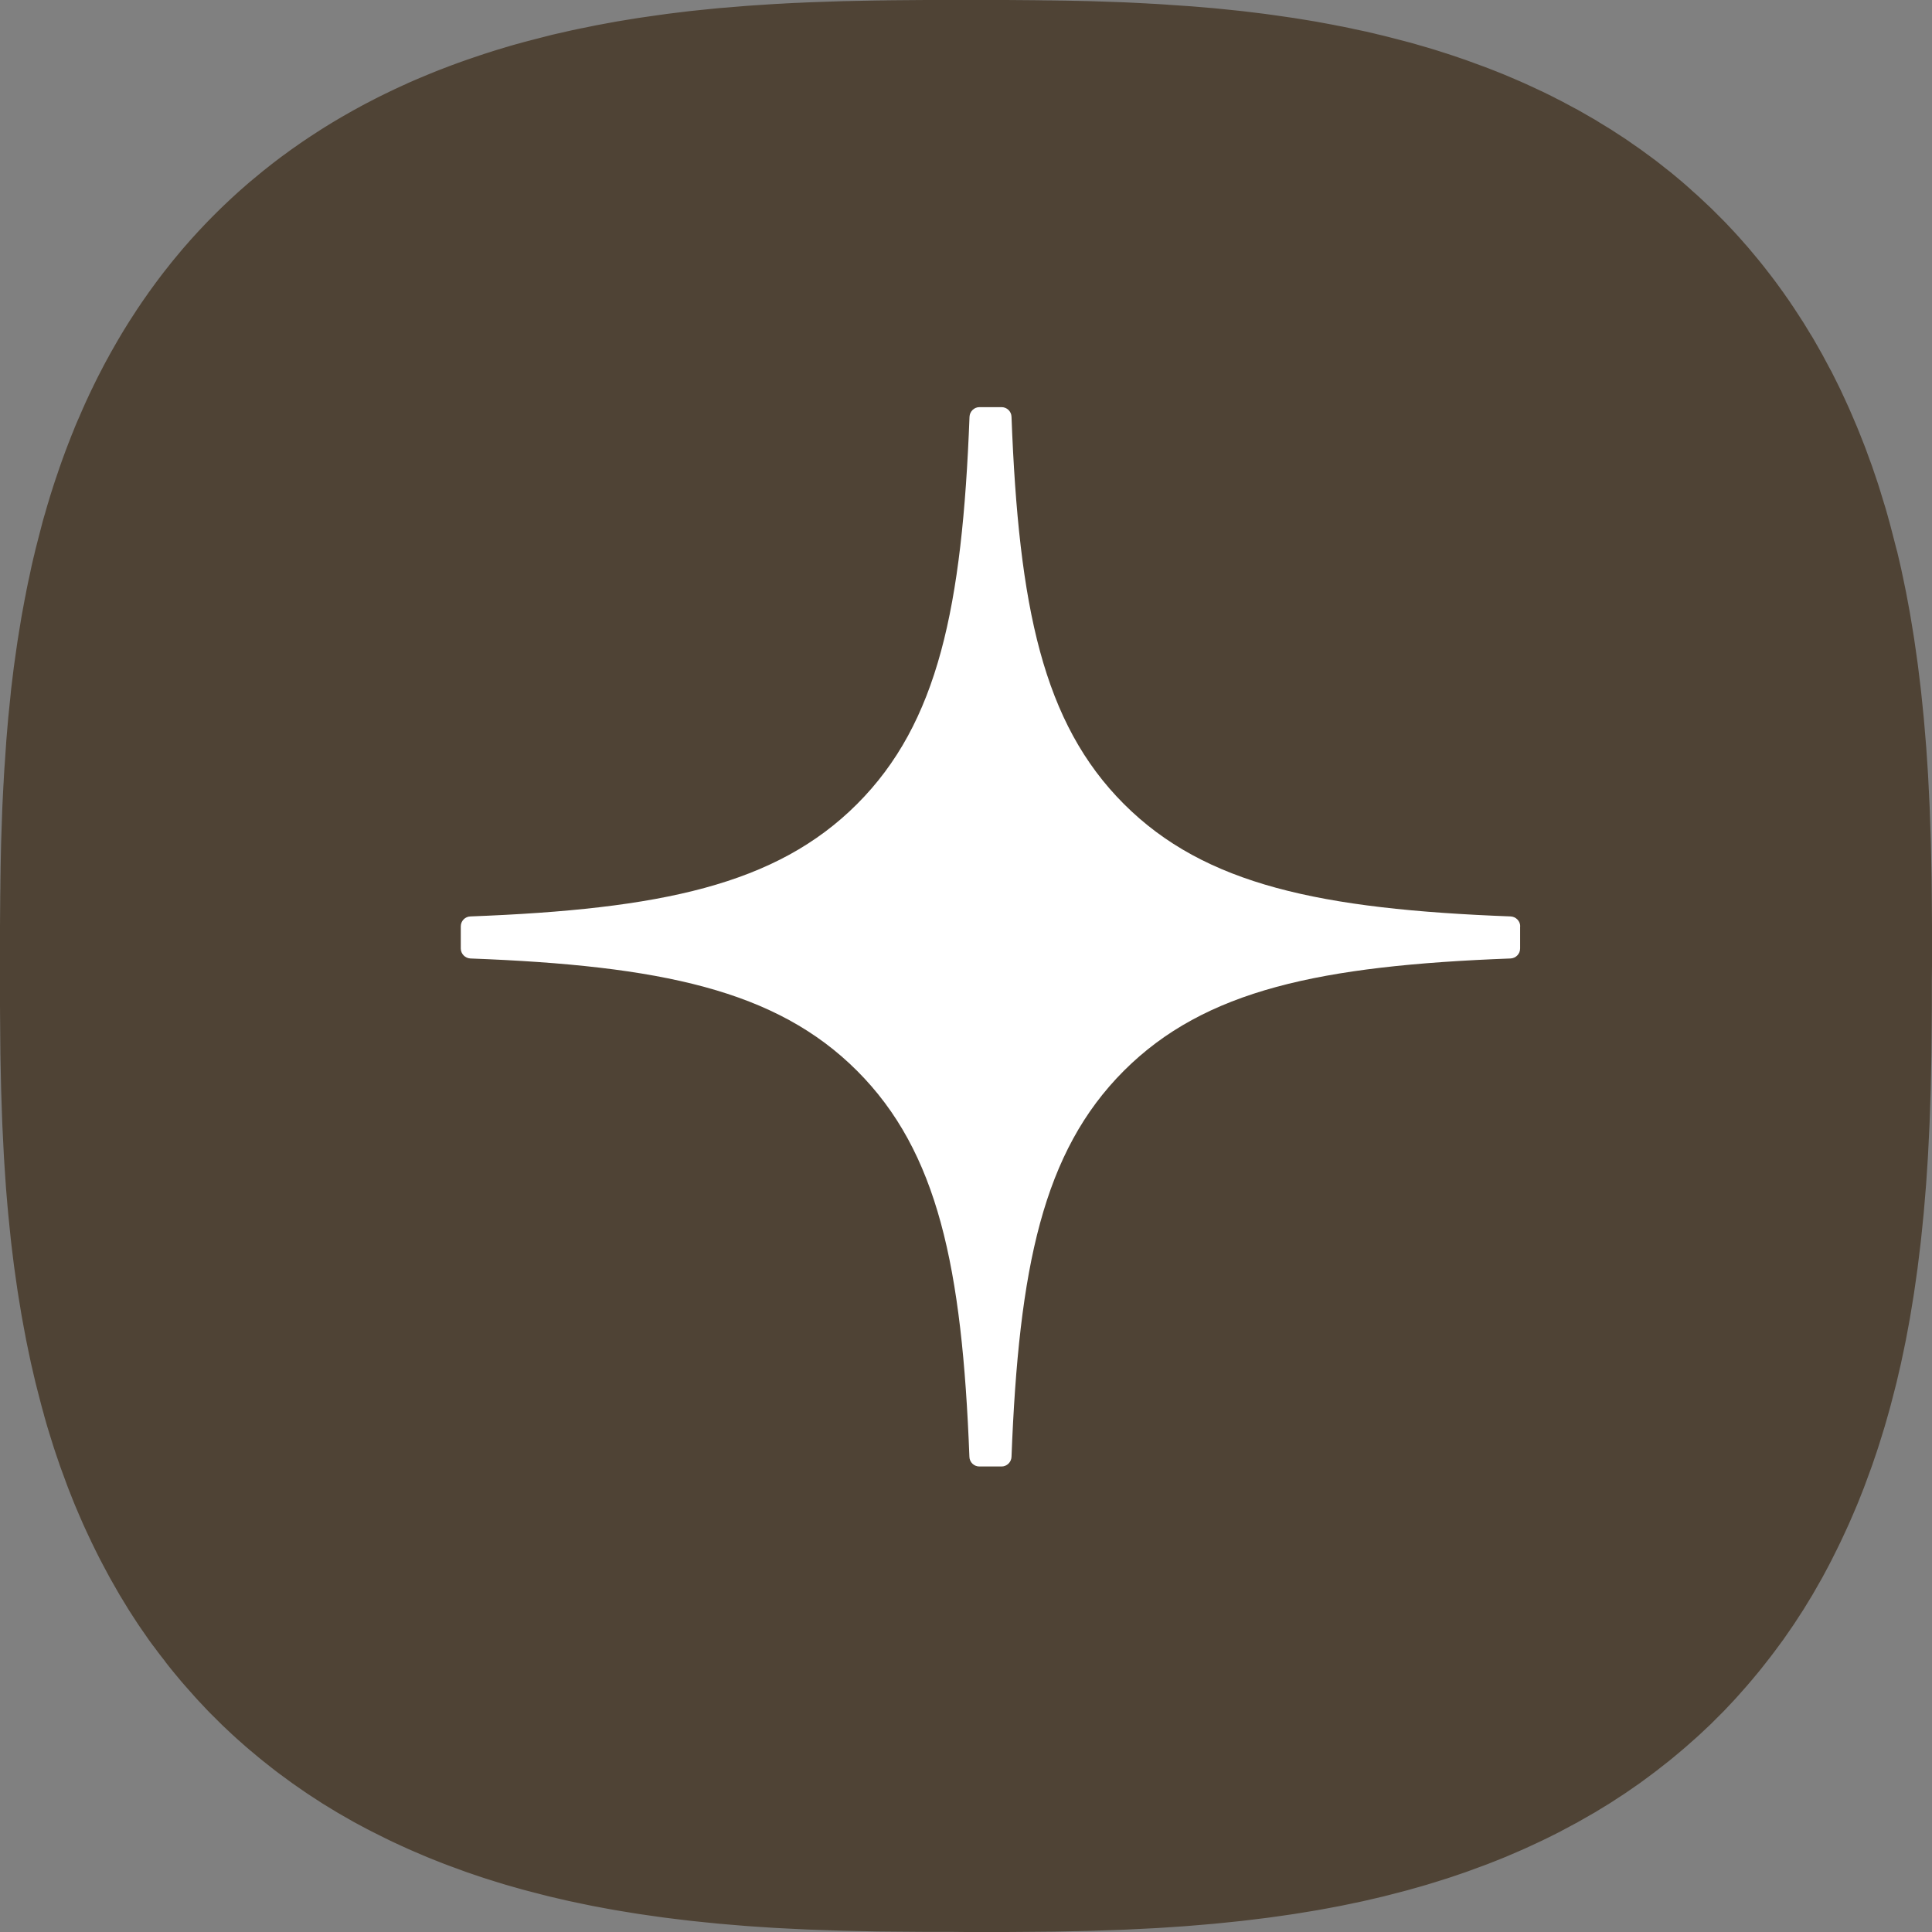
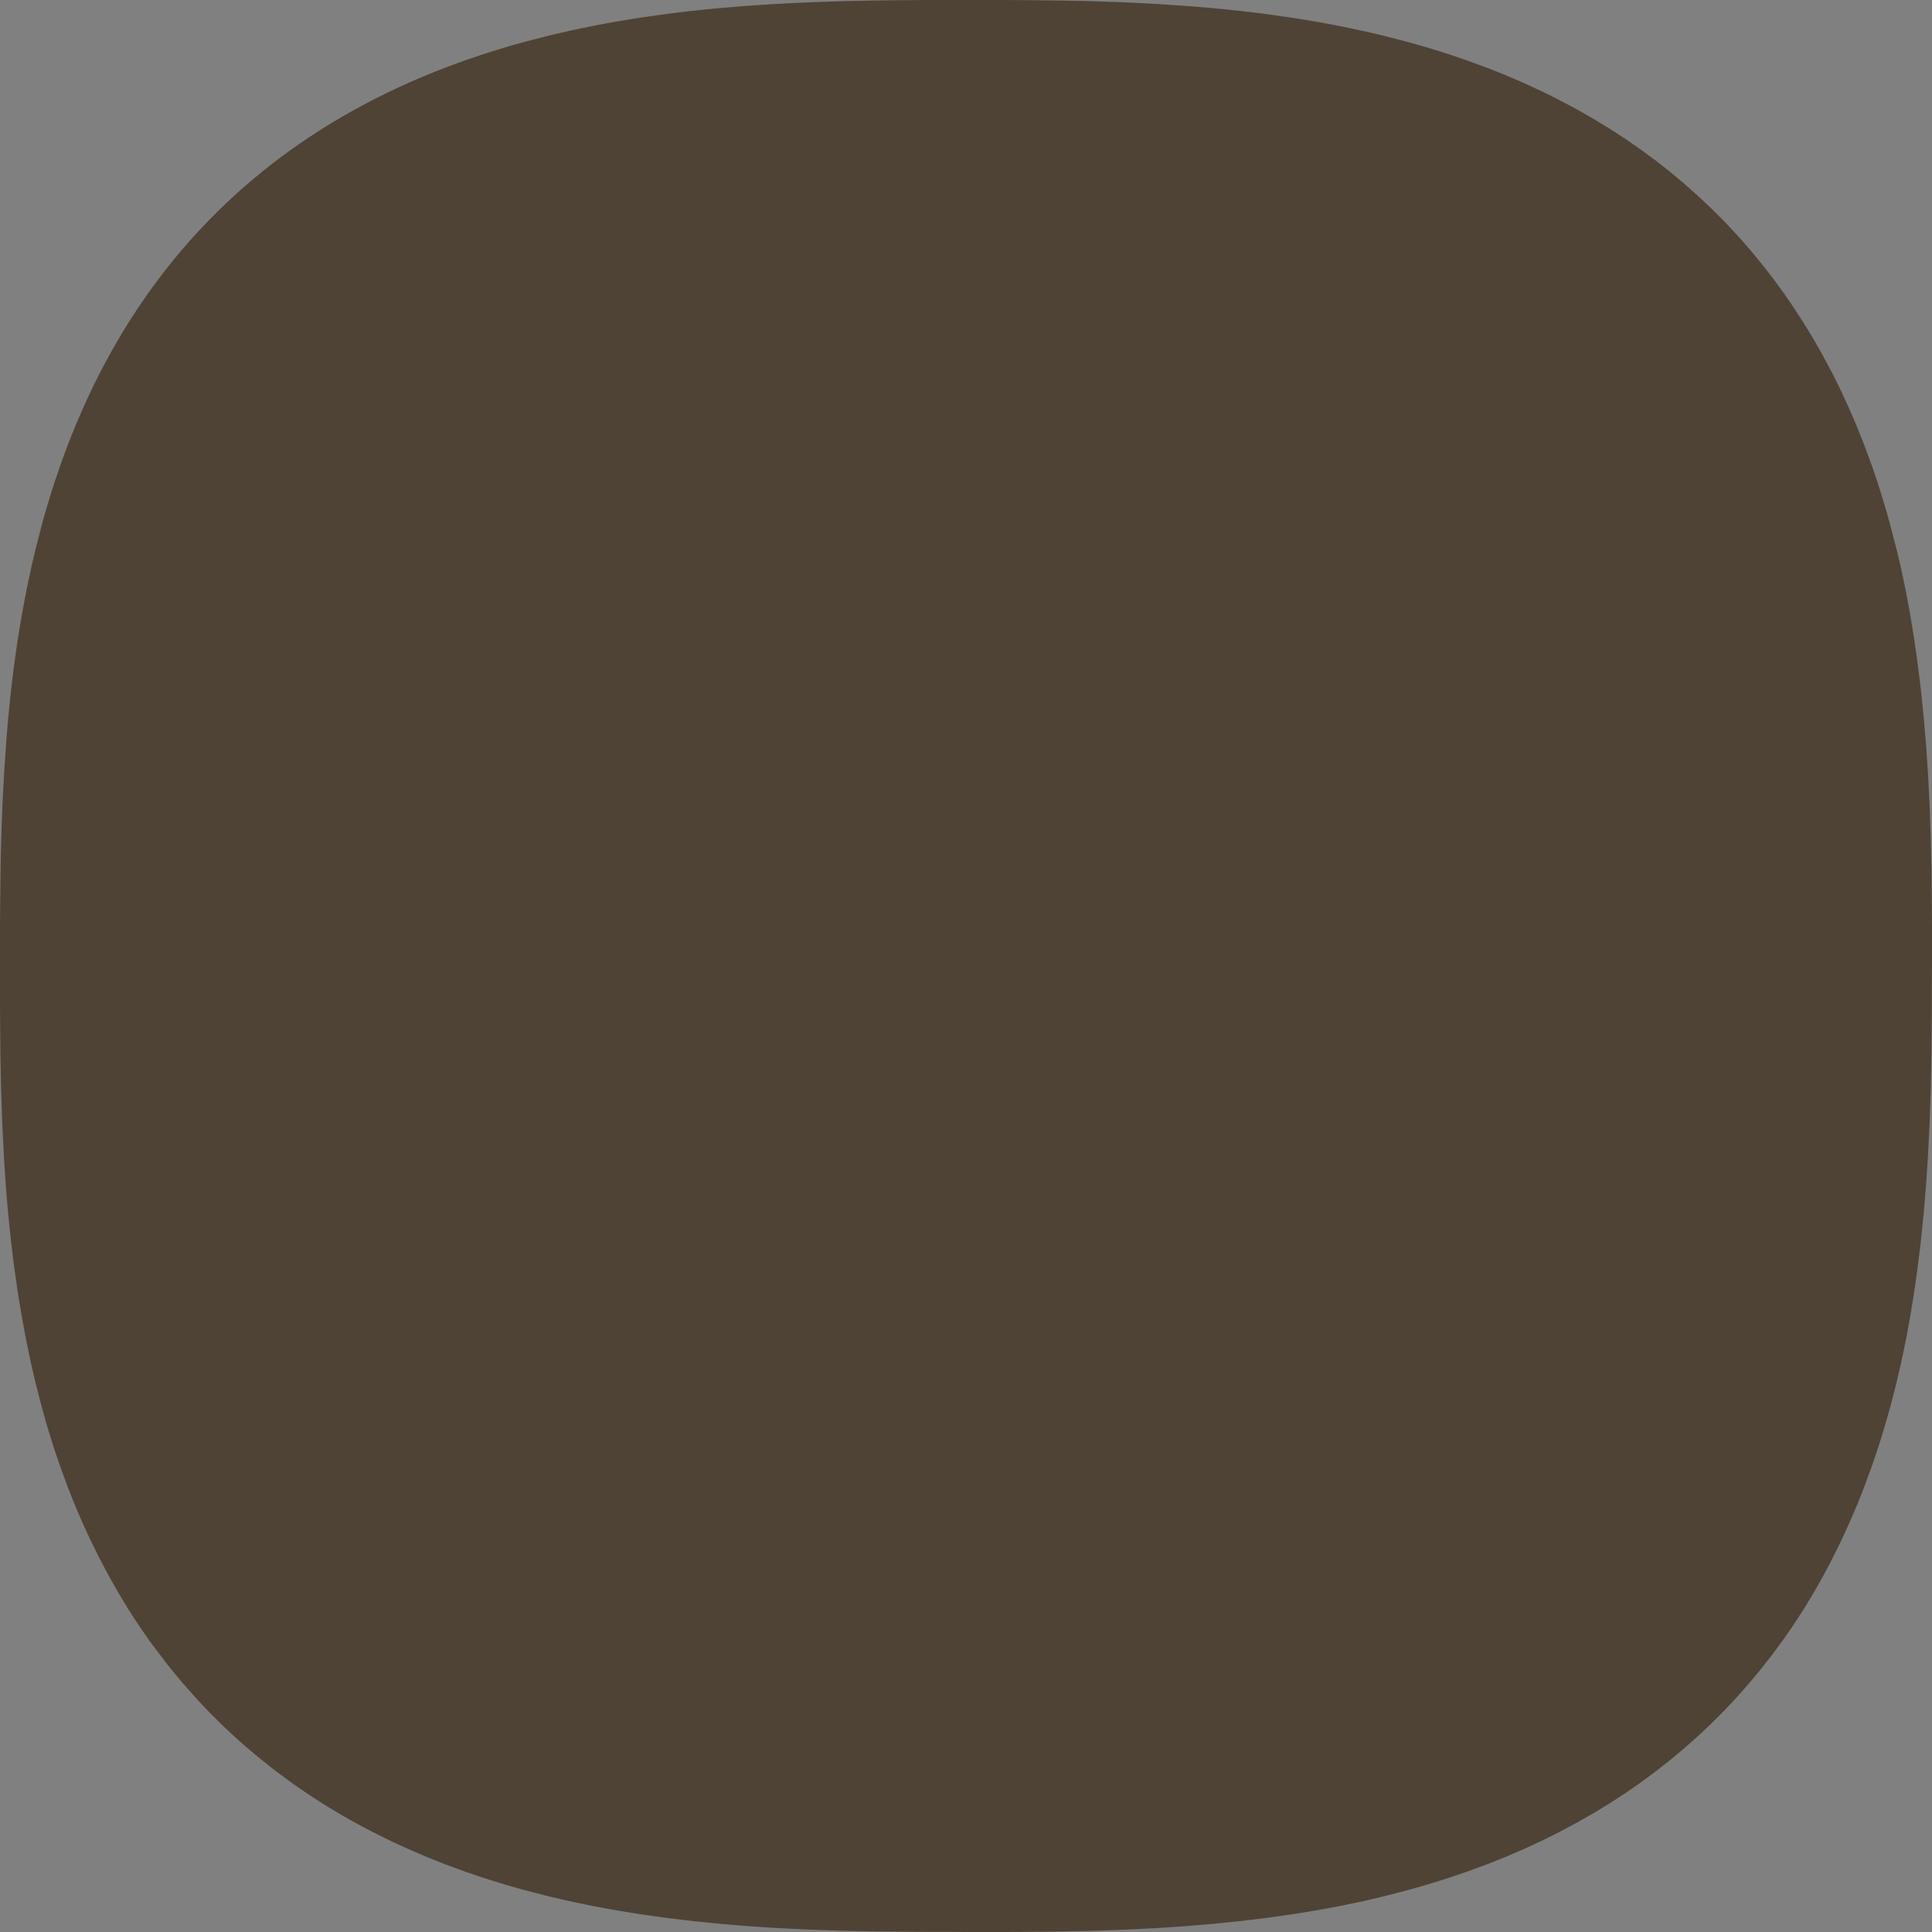
<svg xmlns="http://www.w3.org/2000/svg" width="38" height="38" viewBox="0 0 38 38" fill="none">
  <rect x="0" y="0" width="38" height="38" fill="#808080" stroke="none" />
  <g clip-path="url(#clip0_1624_15)">
    <path d="M0 19V19.287V19.474V19.636V19.783L0.001 19.921L0.002 20.051L0.003 20.175L0.004 20.294L0.005 20.409L0.006 20.521L0.007 20.63L0.008 20.736L0.01 20.84L0.012 20.941L0.014 21.04L0.016 21.138L0.018 21.234L0.02 21.328L0.022 21.421L0.025 21.513L0.028 21.603L0.031 21.692L0.034 21.78L0.037 21.867L0.04 21.953L0.043 22.038L0.046 22.122L0.05 22.205L0.054 22.287L0.058 22.368L0.062 22.449L0.066 22.529L0.07 22.608L0.074 22.687L0.078 22.765L0.083 22.842L0.088 22.919L0.093 22.995L0.098 23.071L0.103 23.146L0.108 23.22L0.113 23.294L0.118 23.367L0.124 23.44L0.13 23.512L0.136 23.584L0.142 23.656L0.148 23.727L0.155 23.8L0.161 23.87L0.168 23.94L0.175 24.009L0.182 24.078L0.189 24.147L0.196 24.215L0.203 24.283L0.21 24.351L0.217 24.418L0.225 24.485L0.233 24.551L0.241 24.617L0.249 24.683L0.257 24.748L0.265 24.813L0.273 24.878L0.282 24.943L0.291 25.007L0.3 25.071L0.309 25.135L0.318 25.198L0.327 25.261L0.336 25.324L0.345 25.386L0.355 25.448L0.365 25.51L0.375 25.572L0.385 25.633L0.395 25.694L0.405 25.755L0.415 25.816L0.425 25.876L0.436 25.936L0.447 25.996L0.458 26.056L0.469 26.115L0.48 26.174L0.491 26.233L0.502 26.292L0.513 26.351L0.525 26.409L0.537 26.467L0.549 26.525L0.561 26.583L0.573 26.64L0.585 26.697L0.597 26.754L0.609 26.811L0.622 26.867L0.635 26.923L0.648 26.979L0.661 27.035L0.674 27.091L0.687 27.147L0.7 27.201L0.714 27.256L0.728 27.311L0.742 27.366L0.756 27.42L0.77 27.474L0.784 27.528L0.798 27.582L0.812 27.636L0.826 27.689L0.841 27.742L0.856 27.795L0.87 27.85L0.885 27.903L0.9 27.956L0.915 28.008L0.93 28.06L0.946 28.112L0.962 28.164L0.978 28.216L0.994 28.268L1.01 28.319L1.026 28.37L1.042 28.421L1.058 28.472L1.075 28.523L1.092 28.574L1.109 28.624L1.126 28.674L1.143 28.724L1.16 28.774L1.177 28.824L1.195 28.874L1.213 28.923L1.231 28.972L1.249 29.021L1.267 29.07L1.285 29.119L1.303 29.168L1.321 29.217L1.339 29.265L1.358 29.313L1.377 29.361L1.396 29.409L1.415 29.457L1.434 29.505L1.453 29.552L1.472 29.599L1.492 29.646L1.512 29.693L1.532 29.74L1.552 29.787L1.572 29.833L1.592 29.879L1.612 29.925L1.632 29.971L1.653 30.017L1.674 30.063L1.695 30.109L1.716 30.154L1.737 30.199L1.758 30.244L1.78 30.29L1.801 30.335L1.823 30.38L1.845 30.425L1.867 30.47L1.889 30.514L1.911 30.558L1.933 30.602L1.955 30.646L1.978 30.69L2 30.732L2.023 30.776L2.046 30.819L2.069 30.862L2.092 30.905L2.115 30.948L2.138 30.991L2.161 31.034L2.185 31.076L2.209 31.118L2.233 31.16L2.257 31.202L2.281 31.244L2.305 31.286L2.329 31.328L2.353 31.37L2.378 31.411L2.403 31.452L2.428 31.493L2.453 31.534L2.478 31.575L2.503 31.616L2.528 31.657L2.553 31.697L2.579 31.737L2.605 31.777L2.631 31.817L2.657 31.857L2.683 31.897L2.709 31.937L2.735 31.976L2.762 32.015L2.789 32.054L2.816 32.093L2.843 32.132L2.87 32.171L2.897 32.21L2.924 32.249L2.951 32.287L2.979 32.325L3.007 32.363L3.036 32.4L3.064 32.438L3.092 32.476L3.12 32.513L3.148 32.55L3.177 32.587L3.206 32.624L3.235 32.661L3.263 32.7L3.292 32.737L3.321 32.774L3.35 32.81L3.379 32.846L3.408 32.882L3.438 32.918L3.468 32.954L3.498 32.99L3.528 33.026L3.558 33.062L3.588 33.097L3.618 33.132L3.649 33.167L3.68 33.202L3.711 33.237L3.742 33.272L3.773 33.307L3.804 33.342L3.835 33.377L3.866 33.411L3.897 33.445L3.929 33.479L3.961 33.513L3.993 33.547L4.025 33.581L4.057 33.615L4.089 33.649L4.121 33.682L4.154 33.715L4.187 33.748L4.22 33.78L4.253 33.813L4.286 33.846L4.319 33.879L4.352 33.912L4.385 33.944L4.419 33.976L4.453 34.008L4.487 34.04L4.521 34.072L4.555 34.104L4.589 34.135L4.623 34.166L4.657 34.197L4.692 34.228L4.727 34.259L4.762 34.29L4.797 34.321L4.832 34.352L4.867 34.382L4.902 34.412L4.938 34.442L4.974 34.472L5.01 34.502L5.046 34.532L5.082 34.562L5.118 34.592L5.154 34.621L5.19 34.65L5.227 34.679L5.264 34.708L5.3 34.737L5.337 34.766L5.374 34.795L5.411 34.824L5.448 34.852L5.485 34.88L5.523 34.908L5.561 34.936L5.6 34.964L5.638 34.992L5.676 35.02L5.714 35.048L5.752 35.076L5.791 35.103L5.83 35.13L5.869 35.157L5.908 35.184L5.947 35.211L5.986 35.238L6.025 35.265L6.064 35.291L6.104 35.317L6.144 35.343L6.184 35.369L6.224 35.395L6.264 35.421L6.304 35.447L6.344 35.473L6.385 35.498L6.426 35.523L6.467 35.548L6.508 35.573L6.549 35.598L6.59 35.623L6.631 35.648L6.672 35.672L6.714 35.696L6.756 35.72L6.798 35.744L6.84 35.768L6.882 35.792L6.924 35.816L6.966 35.84L7.009 35.863L7.052 35.886L7.095 35.909L7.138 35.932L7.181 35.955L7.224 35.978L7.268 36L7.312 36.023L7.356 36.045L7.4 36.067L7.444 36.089L7.488 36.111L7.532 36.133L7.576 36.155L7.621 36.177L7.666 36.199L7.71 36.22L7.755 36.241L7.8 36.262L7.845 36.283L7.891 36.304L7.937 36.325L7.983 36.346L8.029 36.367L8.075 36.387L8.121 36.407L8.167 36.427L8.214 36.447L8.261 36.467L8.308 36.487L8.355 36.507L8.402 36.527L8.449 36.546L8.496 36.565L8.544 36.584L8.592 36.603L8.64 36.622L8.688 36.641L8.736 36.66L8.784 36.678L8.832 36.696L8.881 36.714L8.93 36.732L8.979 36.75L9.028 36.768L9.077 36.786L9.126 36.804L9.176 36.822L9.226 36.839L9.276 36.856L9.326 36.873L9.376 36.89L9.426 36.907L9.477 36.924L9.528 36.941L9.579 36.957L9.63 36.973L9.681 36.989L9.732 37.005L9.784 37.021L9.836 37.037L9.888 37.053L9.94 37.069L9.992 37.084L10.045 37.099L10.098 37.114L10.151 37.129L10.204 37.144L10.257 37.159L10.311 37.174L10.365 37.188L10.419 37.202L10.473 37.216L10.527 37.23L10.581 37.244L10.635 37.258L10.69 37.272L10.745 37.286L10.8 37.3L10.855 37.313L10.911 37.326L10.967 37.339L11.023 37.352L11.079 37.365L11.135 37.378L11.192 37.391L11.249 37.403L11.306 37.415L11.363 37.427L11.42 37.439L11.478 37.451L11.536 37.463L11.594 37.475L11.652 37.487L11.711 37.498L11.77 37.509L11.829 37.52L11.888 37.531L11.947 37.542L12.007 37.553L12.067 37.564L12.127 37.574L12.187 37.584L12.248 37.594L12.309 37.604L12.37 37.614L12.431 37.624L12.493 37.634L12.555 37.644L12.617 37.653L12.679 37.662L12.742 37.671L12.805 37.68L12.868 37.689L12.932 37.698L12.996 37.707L13.06 37.716L13.124 37.724L13.189 37.732L13.254 37.74L13.319 37.748L13.385 37.756L13.451 37.764L13.517 37.772L13.584 37.78L13.651 37.787L13.719 37.794L13.787 37.801L13.855 37.808L13.924 37.815L13.993 37.822L14.062 37.829L14.132 37.836L14.202 37.842L14.273 37.848L14.344 37.854L14.415 37.86L14.487 37.866L14.559 37.872L14.632 37.878L14.705 37.884L14.779 37.889L14.853 37.894L14.928 37.899L15.004 37.904L15.08 37.909L15.157 37.914L15.234 37.919L15.312 37.923L15.391 37.927L15.47 37.931L15.55 37.935L15.631 37.939L15.713 37.943L15.795 37.947L15.878 37.951L15.962 37.954L16.047 37.957L16.133 37.96L16.22 37.963L16.308 37.966L16.397 37.969L16.487 37.972L16.579 37.975L16.672 37.977L16.766 37.979L16.862 37.981L16.96 37.983L17.059 37.985L17.16 37.987L17.264 37.989L17.37 37.99L17.479 37.991L17.591 37.992L17.706 37.993L17.825 37.994L17.949 37.995L18.079 37.996L18.217 37.997H18.364H18.526H18.713L19 38H19.287H19.474H19.636H19.783L19.921 37.999L20.051 37.998L20.175 37.997L20.294 37.996L20.409 37.995L20.521 37.994L20.63 37.993L20.736 37.992L20.84 37.99L20.941 37.988L21.04 37.986L21.138 37.984L21.234 37.982L21.328 37.98L21.421 37.978L21.513 37.975L21.603 37.972L21.692 37.969L21.78 37.966L21.867 37.963L21.953 37.96L22.038 37.957L22.122 37.954L22.205 37.95L22.287 37.946L22.368 37.942L22.449 37.938L22.529 37.934L22.608 37.93L22.687 37.926L22.765 37.922L22.842 37.917L22.919 37.912L22.995 37.907L23.071 37.902L23.146 37.897L23.22 37.892L23.294 37.887L23.367 37.881L23.44 37.875L23.512 37.869L23.584 37.863L23.656 37.857L23.727 37.851L23.798 37.845L23.868 37.839L23.938 37.832L24.007 37.825L24.076 37.818L24.145 37.811L24.213 37.804L24.281 37.797L24.349 37.79L24.416 37.783L24.483 37.775L24.549 37.767L24.615 37.759L24.681 37.751L24.746 37.743L24.811 37.735L24.876 37.727L24.941 37.719L25.005 37.71L25.069 37.701L25.133 37.692L25.196 37.683L25.259 37.674L25.322 37.665L25.384 37.656L25.446 37.647L25.508 37.637L25.57 37.627L25.631 37.617L25.692 37.607L25.753 37.597L25.814 37.587L25.874 37.577L25.934 37.567L25.994 37.556L26.054 37.545L26.113 37.534L26.172 37.523L26.231 37.512L26.29 37.501L26.349 37.49L26.407 37.478L26.465 37.466L26.523 37.454L26.581 37.442L26.638 37.43L26.695 37.418L26.752 37.406L26.809 37.394L26.865 37.381L26.921 37.368L26.977 37.355L27.033 37.342L27.089 37.329L27.145 37.316L27.2 37.303L27.255 37.289L27.31 37.275L27.365 37.261L27.419 37.247L27.473 37.233L27.527 37.219L27.581 37.205L27.635 37.191L27.688 37.177L27.741 37.162L27.794 37.147L27.847 37.132L27.9 37.117L27.953 37.102L28.005 37.087L28.057 37.072L28.109 37.056L28.161 37.04L28.213 37.024L28.265 37.008L28.316 36.992L28.367 36.976L28.418 36.96L28.469 36.944L28.52 36.927L28.571 36.91L28.621 36.893L28.671 36.876L28.721 36.859L28.771 36.842L28.821 36.825L28.871 36.807L28.92 36.789L28.969 36.771L29.018 36.753L29.067 36.735L29.116 36.717L29.165 36.699L29.214 36.681L29.262 36.663L29.31 36.644L29.358 36.625L29.406 36.606L29.454 36.587L29.502 36.568L29.549 36.549L29.596 36.53L29.643 36.51L29.69 36.49L29.737 36.47L29.784 36.45L29.83 36.43L29.876 36.41L29.922 36.39L29.968 36.37L30.014 36.349L30.06 36.328L30.106 36.307L30.151 36.286L30.196 36.265L30.241 36.244L30.286 36.223L30.331 36.202L30.376 36.18L30.421 36.158L30.466 36.136L30.51 36.114L30.554 36.092L30.598 36.07L30.642 36.048L30.686 36.026L30.732 36L30.776 35.977L30.819 35.954L30.862 35.931L30.905 35.908L30.948 35.885L30.991 35.862L31.034 35.839L31.076 35.815L31.118 35.791L31.16 35.767L31.202 35.743L31.244 35.719L31.286 35.695L31.328 35.671L31.37 35.647L31.411 35.622L31.452 35.597L31.493 35.572L31.534 35.547L31.575 35.522L31.616 35.497L31.657 35.472L31.697 35.446L31.737 35.42L31.777 35.394L31.817 35.368L31.857 35.342L31.897 35.316L31.937 35.29L31.976 35.264L32.015 35.237L32.054 35.21L32.093 35.183L32.132 35.156L32.171 35.129L32.21 35.102L32.249 35.075L32.287 35.047L32.325 35.019L32.363 34.991L32.401 34.963L32.439 34.935L32.477 34.907L32.514 34.879L32.551 34.851L32.588 34.823L32.625 34.794L32.662 34.765L32.699 34.736L32.736 34.707L32.773 34.678L32.81 34.649L32.846 34.62L32.882 34.591L32.918 34.561L32.954 34.531L32.99 34.501L33.026 34.471L33.062 34.441L33.097 34.411L33.132 34.381L33.167 34.351L33.202 34.32L33.237 34.289L33.272 34.258L33.307 34.227L33.342 34.196L33.377 34.165L33.411 34.134L33.445 34.103L33.479 34.071L33.513 34.039L33.547 34.007L33.581 33.975L33.615 33.943L33.649 33.911L33.682 33.878L33.715 33.845L33.748 33.812L33.781 33.779L33.814 33.746L33.847 33.713L33.88 33.68L33.913 33.647L33.945 33.613L33.977 33.579L34.009 33.545L34.041 33.511L34.073 33.477L34.105 33.443L34.136 33.409L34.167 33.375L34.198 33.34L34.229 33.305L34.26 33.27L34.291 33.235L34.322 33.2L34.353 33.165L34.383 33.13L34.413 33.095L34.443 33.06L34.473 33.024L34.503 32.988L34.533 32.952L34.563 32.916L34.593 32.88L34.622 32.844L34.651 32.808L34.68 32.771L34.709 32.734L34.738 32.697L34.767 32.66L34.796 32.623L34.825 32.586L34.853 32.549L34.881 32.512L34.909 32.475L34.937 32.437L34.965 32.399L34.993 32.361L35.021 32.323L35.049 32.285L35.077 32.247L35.104 32.208L35.131 32.169L35.158 32.13L35.185 32.091L35.212 32.052L35.239 32.013L35.266 31.974L35.292 31.935L35.318 31.895L35.344 31.855L35.37 31.815L35.396 31.775L35.422 31.735L35.448 31.695L35.474 31.655L35.499 31.614L35.524 31.573L35.549 31.532L35.574 31.491L35.599 31.45L35.624 31.409L35.649 31.368L35.673 31.326L35.697 31.284L35.721 31.242L35.745 31.2L35.769 31.158L35.793 31.116L35.817 31.074L35.841 31.032L35.864 30.989L35.887 30.946L35.91 30.903L35.933 30.86L35.956 30.817L35.979 30.774L36 30.732L36.023 30.688L36.045 30.644L36.067 30.6L36.089 30.556L36.111 30.512L36.133 30.468L36.155 30.423L36.177 30.378L36.199 30.333L36.22 30.288L36.241 30.243L36.262 30.198L36.283 30.153L36.304 30.108L36.325 30.062L36.346 30.016L36.367 29.97L36.387 29.924L36.407 29.878L36.427 29.832L36.447 29.786L36.467 29.739L36.487 29.692L36.507 29.645L36.527 29.598L36.546 29.551L36.565 29.504L36.584 29.456L36.603 29.408L36.622 29.36L36.641 29.312L36.66 29.264L36.678 29.216L36.696 29.167L36.714 29.118L36.732 29.069L36.75 29.02L36.768 28.971L36.786 28.922L36.804 28.873L36.822 28.823L36.839 28.773L36.856 28.723L36.873 28.673L36.89 28.623L36.907 28.573L36.924 28.522L36.941 28.471L36.957 28.42L36.973 28.369L36.989 28.318L37.005 28.267L37.021 28.215L37.037 28.163L37.053 28.111L37.069 28.059L37.084 28.007L37.099 27.955L37.114 27.902L37.129 27.849L37.144 27.796L37.159 27.743L37.174 27.69L37.188 27.637L37.202 27.583L37.216 27.529L37.23 27.475L37.244 27.421L37.258 27.367L37.272 27.312L37.286 27.257L37.3 27.202L37.313 27.147L37.326 27.091L37.339 27.035L37.352 26.979L37.365 26.923L37.378 26.867L37.391 26.811L37.403 26.754L37.415 26.697L37.427 26.64L37.439 26.583L37.451 26.525L37.463 26.467L37.475 26.409L37.487 26.351L37.498 26.292L37.509 26.233L37.52 26.174L37.531 26.115L37.542 26.056L37.553 25.996L37.564 25.936L37.574 25.876L37.584 25.816L37.594 25.755L37.604 25.694L37.614 25.633L37.624 25.572L37.634 25.51L37.644 25.448L37.653 25.386L37.662 25.324L37.671 25.261L37.68 25.198L37.689 25.135L37.698 25.071L37.707 25.007L37.716 24.943L37.724 24.878L37.732 24.813L37.74 24.748L37.748 24.683L37.756 24.617L37.764 24.551L37.772 24.485L37.78 24.418L37.787 24.351L37.794 24.283L37.801 24.215L37.808 24.147L37.815 24.078L37.822 24.009L37.829 23.94L37.836 23.87L37.842 23.8L37.848 23.729L37.854 23.658L37.86 23.586L37.866 23.514L37.872 23.442L37.878 23.369L37.884 23.296L37.889 23.222L37.894 23.148L37.899 23.073L37.904 22.997L37.909 22.921L37.914 22.844L37.919 22.767L37.923 22.689L37.927 22.61L37.931 22.531L37.935 22.451L37.939 22.37L37.943 22.289L37.947 22.207L37.951 22.124L37.954 22.04L37.957 21.955L37.96 21.869L37.963 21.782L37.966 21.694L37.969 21.605L37.972 21.515L37.975 21.423L37.977 21.33L37.979 21.236L37.981 21.14L37.983 21.042L37.985 20.943L37.987 20.842L37.989 20.738L37.99 20.632L37.991 20.523L37.992 20.411L37.993 20.296L37.994 20.177L37.995 20.053L37.996 19.923L37.997 19.785V19.638V19.476V19.289L38 19V18.713V18.526V18.364V18.217L37.999 18.079L37.998 17.949L37.997 17.825L37.996 17.706L37.995 17.591L37.994 17.479L37.993 17.37L37.992 17.264L37.99 17.16L37.988 17.059L37.986 16.96L37.984 16.862L37.982 16.766L37.98 16.672L37.978 16.579L37.975 16.487L37.972 16.397L37.969 16.308L37.966 16.22L37.963 16.133L37.96 16.047L37.957 15.962L37.954 15.878L37.95 15.795L37.946 15.713L37.942 15.631L37.938 15.55L37.934 15.47L37.93 15.391L37.926 15.312L37.922 15.234L37.917 15.157L37.912 15.08L37.907 15.004L37.902 14.928L37.897 14.853L37.892 14.779L37.887 14.705L37.881 14.632L37.875 14.559L37.869 14.487L37.863 14.415L37.857 14.344L37.851 14.273L37.845 14.2L37.839 14.13L37.832 14.06L37.825 13.991L37.818 13.922L37.811 13.853L37.804 13.785L37.797 13.717L37.79 13.649L37.783 13.582L37.775 13.515L37.767 13.449L37.759 13.383L37.751 13.317L37.743 13.252L37.735 13.187L37.727 13.122L37.719 13.058L37.71 12.994L37.701 12.93L37.692 12.866L37.683 12.803L37.674 12.74L37.665 12.677L37.656 12.615L37.647 12.553L37.637 12.491L37.627 12.429L37.617 12.368L37.607 12.307L37.597 12.246L37.587 12.185L37.577 12.125L37.567 12.065L37.556 12.005L37.545 11.945L37.534 11.886L37.523 11.827L37.512 11.768L37.501 11.709L37.49 11.65L37.478 11.592L37.466 11.534L37.454 11.476L37.442 11.418L37.43 11.361L37.418 11.304L37.406 11.247L37.394 11.19L37.381 11.133L37.368 11.077L37.355 11.021L37.342 10.965L37.329 10.909L37.316 10.853L37.3 10.798L37.286 10.743L37.272 10.688L37.258 10.633L37.244 10.579L37.23 10.525L37.216 10.471L37.202 10.417L37.188 10.363L37.174 10.309L37.159 10.255L37.144 10.202L37.13 10.15L37.115 10.097L37.1 10.044L37.085 9.991L37.069 9.94L37.053 9.888L37.037 9.836L37.021 9.784L37.005 9.732L36.99 9.681L36.974 9.63L36.958 9.579L36.942 9.528L36.925 9.477L36.908 9.426L36.891 9.376L36.874 9.326L36.857 9.276L36.84 9.226L36.823 9.176L36.805 9.126L36.787 9.077L36.769 9.028L36.751 8.979L36.733 8.93L36.715 8.88L36.697 8.831L36.679 8.783L36.66 8.735L36.641 8.687L36.622 8.639L36.603 8.591L36.584 8.543L36.565 8.495L36.546 8.448L36.527 8.401L36.507 8.354L36.487 8.307L36.467 8.26L36.447 8.213L36.427 8.166L36.407 8.12L36.387 8.074L36.367 8.028L36.346 7.982L36.325 7.936L36.304 7.89L36.283 7.844L36.262 7.799L36.241 7.754L36.221 7.71L36.2 7.665L36.178 7.62L36.156 7.575L36.134 7.531L36.112 7.487L36.09 7.443L36.068 7.399L36.046 7.355L36.024 7.311L36 7.268L35.977 7.225L35.954 7.182L35.931 7.139L35.908 7.096L35.885 7.053L35.862 7.01L35.839 6.967L35.815 6.925L35.791 6.883L35.767 6.84L35.743 6.798L35.719 6.756L35.695 6.714L35.671 6.672L35.647 6.631L35.621 6.59L35.596 6.549L35.571 6.508L35.546 6.467L35.521 6.426L35.496 6.385L35.471 6.344L35.445 6.304L35.419 6.264L35.393 6.224L35.367 6.184L35.341 6.144L35.315 6.104L35.289 6.064L35.263 6.025L35.236 5.986L35.21 5.946L35.183 5.907L35.156 5.868L35.129 5.83L35.102 5.791L35.075 5.752L35.047 5.714L35.02 5.676L34.992 5.638L34.965 5.6L34.937 5.562L34.909 5.524L34.88 5.486L34.852 5.449L34.824 5.412L34.795 5.375L34.766 5.338L34.737 5.3L34.708 5.263L34.679 5.226L34.65 5.19L34.621 5.154L34.592 5.118L34.562 5.082L34.532 5.046L34.502 5.01L34.472 4.974L34.442 4.938L34.412 4.902L34.382 4.867L34.352 4.832L34.32 4.797L34.29 4.762L34.259 4.727L34.228 4.692L34.197 4.657L34.166 4.623L34.135 4.589L34.104 4.555L34.072 4.521L34.04 4.487L34.008 4.453L33.976 4.419L33.944 4.385L33.912 4.352L33.879 4.319L33.846 4.286L33.813 4.253L33.78 4.22L33.747 4.187L33.714 4.154L33.681 4.121L33.648 4.089L33.614 4.057L33.58 4.025L33.546 3.993L33.512 3.961L33.478 3.929L33.444 3.897L33.41 3.866L33.376 3.835L33.341 3.804L33.306 3.773L33.271 3.742L33.238 3.71L33.203 3.68L33.168 3.649L33.133 3.618L33.098 3.588L33.063 3.558L33.027 3.528L32.991 3.498L32.955 3.468L32.919 3.438L32.883 3.408L32.847 3.379L32.81 3.35L32.773 3.321L32.736 3.292L32.7 3.263L32.663 3.234L32.626 3.205L32.589 3.176L32.552 3.147L32.514 3.12L32.477 3.092L32.439 3.064L32.4 3.036L32.362 3.008L32.324 2.98L32.286 2.952L32.248 2.925L32.209 2.898L32.17 2.871L32.131 2.844L32.092 2.817L32.054 2.79L32.015 2.763L31.976 2.736L31.936 2.71L31.896 2.684L31.856 2.658L31.816 2.632L31.776 2.606L31.736 2.58L31.696 2.554L31.656 2.529L31.615 2.504L31.574 2.479L31.533 2.454L31.492 2.429L31.451 2.404L31.41 2.378L31.369 2.353L31.327 2.329L31.285 2.305L31.243 2.281L31.201 2.257L31.16 2.233L31.118 2.209L31.076 2.185L31.034 2.161L30.99 2.138L30.947 2.115L30.904 2.092L30.861 2.069L30.818 2.046L30.775 2.023L30.732 2L30.688 1.977L30.644 1.955L30.6 1.933L30.557 1.91L30.513 1.888L30.469 1.866L30.424 1.844L30.379 1.822L30.334 1.8L30.29 1.78L30.245 1.759L30.2 1.738L30.155 1.717L30.11 1.696L30.064 1.675L30.018 1.654L29.972 1.633L29.926 1.613L29.88 1.593L29.834 1.573L29.788 1.553L29.741 1.533L29.694 1.513L29.647 1.493L29.6 1.473L29.553 1.454L29.506 1.435L29.458 1.416L29.41 1.397L29.362 1.378L29.314 1.359L29.265 1.34L29.217 1.322L29.168 1.304L29.119 1.286L29.07 1.268L29.021 1.25L28.972 1.232L28.923 1.214L28.874 1.196L28.824 1.178L28.774 1.161L28.724 1.144L28.674 1.127L28.624 1.11L28.574 1.093L28.523 1.076L28.472 1.059L28.421 1.043L28.37 1.027L28.319 1.01L28.268 0.994L28.216 0.978L28.164 0.962L28.112 0.946L28.06 0.931L28.008 0.916L27.956 0.901L27.903 0.886L27.85 0.87L27.797 0.855L27.744 0.84L27.69 0.826L27.637 0.812L27.583 0.798L27.529 0.784L27.475 0.77L27.421 0.756L27.367 0.742L27.312 0.728L27.257 0.714L27.201 0.7L27.146 0.687L27.09 0.674L27.035 0.66L26.979 0.647L26.923 0.634L26.867 0.621L26.81 0.609L26.753 0.597L26.696 0.585L26.639 0.573L26.582 0.56L26.524 0.548L26.466 0.536L26.408 0.524L26.35 0.513L26.291 0.502L26.233 0.49L26.174 0.479L26.115 0.468L26.056 0.457L25.996 0.446L25.936 0.435L25.876 0.424L25.816 0.414L25.755 0.404L25.694 0.394L25.633 0.384L25.572 0.374L25.51 0.364L25.448 0.354L25.386 0.345L25.324 0.336L25.261 0.327L25.198 0.318L25.135 0.309L25.071 0.3L25.007 0.291L24.943 0.282L24.878 0.273L24.813 0.265L24.748 0.257L24.683 0.249L24.617 0.241L24.551 0.233L24.485 0.225L24.418 0.217L24.351 0.21L24.283 0.203L24.215 0.196L24.147 0.189L24.078 0.182L24.009 0.175L23.94 0.168L23.87 0.161L23.8 0.155L23.729 0.149L23.658 0.143L23.586 0.137L23.514 0.131L23.442 0.125L23.369 0.12L23.296 0.115L23.222 0.11L23.148 0.105L23.073 0.1L22.997 0.095L22.92 0.089L22.843 0.084L22.766 0.079L22.688 0.075L22.61 0.071L22.53 0.066L22.45 0.062L22.369 0.058L22.288 0.054L22.206 0.05L22.123 0.046L22.039 0.043L21.954 0.04L21.868 0.037L21.781 0.034L21.693 0.031L21.604 0.028L21.514 0.025L21.422 0.022L21.329 0.02L21.235 0.018L21.139 0.016L21.041 0.014L20.942 0.012L20.84 0.011L20.736 0.009L20.63 0.008L20.521 0.007L20.41 0.005L20.295 0.004L20.176 0.003L20.052 0.002L19.922 0.001L19.784 0H19.637H19.475H19.288H19H18.713H18.526H18.364H18.217L18.079 0.001L17.949 0.002L17.825 0.003L17.706 0.004L17.59 0.005L17.478 0.006L17.37 0.008L17.264 0.009L17.16 0.011L17.059 0.013L16.96 0.015L16.862 0.017L16.766 0.019L16.672 0.021L16.579 0.023L16.487 0.026L16.397 0.029L16.308 0.032L16.22 0.035L16.133 0.038L16.047 0.041L15.962 0.044L15.878 0.047L15.795 0.051L15.713 0.055L15.63 0.058L15.55 0.062L15.47 0.066L15.39 0.071L15.311 0.075L15.233 0.079L15.156 0.084L15.08 0.089L15.004 0.094L14.928 0.099L14.853 0.104L14.779 0.109L14.705 0.114L14.631 0.12L14.558 0.126L14.486 0.132L14.414 0.138L14.343 0.144L14.272 0.15L14.2 0.155L14.13 0.161L14.06 0.168L13.991 0.175L13.922 0.182L13.853 0.189L13.785 0.196L13.717 0.203L13.649 0.21L13.582 0.217L13.515 0.225L13.449 0.233L13.383 0.241L13.317 0.249L13.252 0.257L13.187 0.265L13.122 0.273L13.058 0.282L12.994 0.291L12.93 0.3L12.866 0.309L12.803 0.318L12.74 0.327L12.677 0.336L12.615 0.345L12.553 0.354L12.491 0.364L12.429 0.374L12.368 0.384L12.307 0.394L12.246 0.404L12.185 0.414L12.125 0.424L12.065 0.435L12.005 0.446L11.945 0.457L11.886 0.468L11.827 0.479L11.767 0.49L11.708 0.501L11.65 0.513L11.592 0.525L11.534 0.537L11.476 0.549L11.418 0.56L11.361 0.572L11.304 0.584L11.247 0.596L11.19 0.609L11.133 0.622L11.077 0.635L11.021 0.648L10.965 0.66L10.909 0.673L10.853 0.686L10.799 0.7L10.744 0.714L10.689 0.728L10.634 0.742L10.58 0.756L10.526 0.77L10.472 0.784L10.418 0.798L10.364 0.812L10.31 0.826L10.256 0.841L10.203 0.856L10.15 0.87L10.097 0.885L10.044 0.9L9.992 0.916L9.94 0.931L9.888 0.947L9.836 0.963L9.784 0.978L9.732 0.994L9.681 1.01L9.63 1.027L9.578 1.043L9.528 1.059L9.477 1.076L9.426 1.093L9.376 1.11L9.326 1.127L9.276 1.144L9.226 1.161L9.176 1.178L9.126 1.196L9.077 1.213L9.027 1.231L8.978 1.249L8.929 1.267L8.88 1.285L8.832 1.303L8.783 1.322L8.735 1.34L8.687 1.359L8.639 1.377L8.591 1.396L8.543 1.415L8.496 1.435L8.448 1.454L8.401 1.473L8.354 1.493L8.307 1.513L8.26 1.532L8.213 1.552L8.166 1.572L8.12 1.592L8.074 1.612L8.028 1.632L7.983 1.654L7.937 1.674L7.891 1.695L7.846 1.716L7.801 1.737L7.755 1.758L7.71 1.78L7.665 1.801L7.621 1.823L7.576 1.844L7.532 1.866L7.487 1.888L7.443 1.91L7.399 1.932L7.355 1.955L7.312 1.977L7.268 2L7.225 2.022L7.181 2.045L7.138 2.068L7.095 2.091L7.052 2.115L7.01 2.138L6.967 2.161L6.924 2.185L6.882 2.209L6.84 2.233L6.798 2.257L6.756 2.281L6.714 2.305L6.673 2.329L6.631 2.354L6.59 2.378L6.548 2.403L6.507 2.428L6.466 2.453L6.426 2.478L6.385 2.503L6.344 2.529L6.304 2.554L6.264 2.58L6.224 2.606L6.184 2.632L6.144 2.658L6.104 2.684L6.064 2.71L6.025 2.737L5.986 2.763L5.946 2.79L5.907 2.817L5.868 2.844L5.83 2.871L5.791 2.898L5.752 2.925L5.714 2.952L5.676 2.98L5.638 3.008L5.6 3.036L5.562 3.063L5.524 3.091L5.486 3.12L5.449 3.148L5.412 3.176L5.374 3.205L5.337 3.234L5.3 3.263L5.264 3.292L5.227 3.321L5.19 3.35L5.154 3.379L5.118 3.409L5.082 3.439L5.046 3.469L5.01 3.498L4.974 3.528L4.938 3.558L4.902 3.588L4.867 3.618L4.832 3.649L4.797 3.68L4.762 3.71L4.727 3.741L4.692 3.772L4.658 3.803L4.623 3.835L4.589 3.866L4.555 3.897L4.521 3.929L4.487 3.961L4.453 3.993L4.419 4.025L4.386 4.057L4.352 4.089L4.319 4.122L4.286 4.154L4.253 4.187L4.22 4.22L4.187 4.253L4.154 4.286L4.122 4.319L4.089 4.352L4.057 4.386L4.025 4.419L3.993 4.453L3.961 4.487L3.929 4.521L3.897 4.555L3.866 4.589L3.835 4.623L3.803 4.658L3.772 4.692L3.741 4.727L3.71 4.762L3.68 4.797L3.649 4.832L3.618 4.867L3.588 4.902L3.558 4.938L3.528 4.974L3.498 5.01L3.468 5.046L3.438 5.082L3.408 5.118L3.379 5.154L3.35 5.19L3.321 5.227L3.292 5.264L3.263 5.3L3.234 5.337L3.205 5.374L3.176 5.412L3.148 5.449L3.12 5.486L3.092 5.524L3.063 5.562L3.036 5.6L3.008 5.638L2.98 5.676L2.953 5.714L2.925 5.752L2.898 5.791L2.871 5.83L2.844 5.868L2.817 5.907L2.79 5.946L2.763 5.986L2.737 6.025L2.71 6.064L2.684 6.104L2.658 6.144L2.632 6.184L2.606 6.224L2.58 6.264L2.554 6.304L2.529 6.344L2.503 6.385L2.478 6.426L2.453 6.466L2.428 6.507L2.403 6.548L2.378 6.59L2.354 6.631L2.329 6.673L2.305 6.714L2.281 6.756L2.257 6.798L2.233 6.84L2.209 6.882L2.185 6.924L2.161 6.967L2.138 7.01L2.115 7.052L2.091 7.095L2.068 7.138L2.045 7.181L2.022 7.225L2 7.268L1.977 7.312L1.955 7.355L1.932 7.399L1.91 7.443L1.888 7.487L1.866 7.532L1.844 7.576L1.823 7.621L1.801 7.665L1.78 7.71L1.758 7.755L1.737 7.801L1.716 7.846L1.695 7.891L1.674 7.937L1.654 7.983L1.633 8.029L1.613 8.075L1.593 8.121L1.573 8.167L1.553 8.214L1.532 8.26L1.512 8.307L1.492 8.354L1.472 8.401L1.454 8.448L1.435 8.496L1.415 8.543L1.396 8.591L1.378 8.639L1.359 8.687L1.34 8.735L1.322 8.783L1.303 8.832L1.285 8.88L1.267 8.929L1.249 8.978L1.231 9.027L1.213 9.077L1.196 9.126L1.178 9.176L1.161 9.226L1.144 9.276L1.127 9.326L1.11 9.376L1.093 9.426L1.076 9.477L1.059 9.528L1.043 9.578L1.027 9.629L1.01 9.681L0.994 9.732L0.978 9.784L0.963 9.836L0.947 9.888L0.931 9.94L0.916 9.992L0.901 10.045L0.886 10.098L0.87 10.15L0.855 10.203L0.84 10.256L0.826 10.31L0.812 10.364L0.798 10.418L0.784 10.472L0.77 10.526L0.756 10.58L0.742 10.634L0.728 10.689L0.714 10.744L0.7 10.798L0.687 10.853L0.674 10.909L0.66 10.965L0.647 11.021L0.634 11.077L0.621 11.133L0.609 11.19L0.597 11.247L0.585 11.304L0.573 11.361L0.56 11.418L0.548 11.476L0.536 11.534L0.524 11.592L0.513 11.65L0.502 11.709L0.49 11.767L0.479 11.826L0.468 11.885L0.457 11.944L0.446 12.004L0.435 12.064L0.424 12.124L0.414 12.184L0.404 12.245L0.394 12.306L0.384 12.367L0.374 12.428L0.364 12.49L0.354 12.552L0.344 12.614L0.335 12.676L0.326 12.739L0.317 12.802L0.308 12.865L0.299 12.929L0.29 12.993L0.281 13.057L0.272 13.121L0.264 13.186L0.256 13.251L0.248 13.316L0.24 13.382L0.232 13.448L0.224 13.514L0.216 13.581L0.21 13.649L0.203 13.717L0.196 13.785L0.189 13.853L0.182 13.922L0.175 13.991L0.168 14.06L0.161 14.13L0.155 14.2L0.149 14.271L0.143 14.342L0.137 14.413L0.131 14.485L0.125 14.557L0.12 14.631L0.115 14.704L0.11 14.778L0.105 14.852L0.1 14.927L0.095 15.003L0.089 15.08L0.084 15.157L0.079 15.234L0.075 15.312L0.071 15.39L0.066 15.47L0.062 15.55L0.058 15.63L0.054 15.712L0.05 15.794L0.046 15.877L0.043 15.961L0.04 16.046L0.037 16.132L0.034 16.219L0.031 16.307L0.028 16.396L0.025 16.486L0.022 16.578L0.02 16.671L0.018 16.765L0.016 16.861L0.014 16.959L0.012 17.058L0.011 17.16L0.009 17.264L0.008 17.37L0.007 17.479L0.005 17.59L0.004 17.705L0.003 17.824L0.002 17.948L0.001 18.078L0 18.216V18.363V18.525V18.712V19Z" fill="#4F4335" />
    <g clip-path="url(#clip1_1624_15)">
-       <path d="M29.901 18.22C29.901 18.116 29.816 18.03 29.712 18.025C25.974 17.883 23.699 17.406 22.107 15.815C20.512 14.22 20.037 11.943 19.895 8.197C19.892 8.093 19.806 8.008 19.7 8.008H19.264C19.16 8.008 19.074 8.093 19.069 8.197C18.927 11.942 18.452 14.22 16.857 15.815C15.264 17.408 12.99 17.883 9.252 18.025C9.148 18.028 9.063 18.114 9.063 18.22V18.656C9.063 18.76 9.148 18.847 9.252 18.852C12.99 18.993 15.265 19.47 16.857 21.061C18.449 22.653 18.924 24.923 19.067 28.655C19.07 28.759 19.157 28.844 19.262 28.844H19.7C19.804 28.844 19.891 28.759 19.895 28.655C20.039 24.923 20.514 22.653 22.105 21.061C23.699 19.468 25.972 18.993 29.71 18.852C29.814 18.848 29.899 18.762 29.899 18.656V18.22H29.901Z" fill="white" />
-     </g>
+       </g>
  </g>
  <defs>
    <clipPath id="clip0_1624_15">
      <rect width="38" height="38" fill="white" />
    </clipPath>
    <clipPath id="clip1_1624_15">
      <rect width="21" height="21" fill="white" transform="translate(9 8)" />
    </clipPath>
  </defs>
</svg>